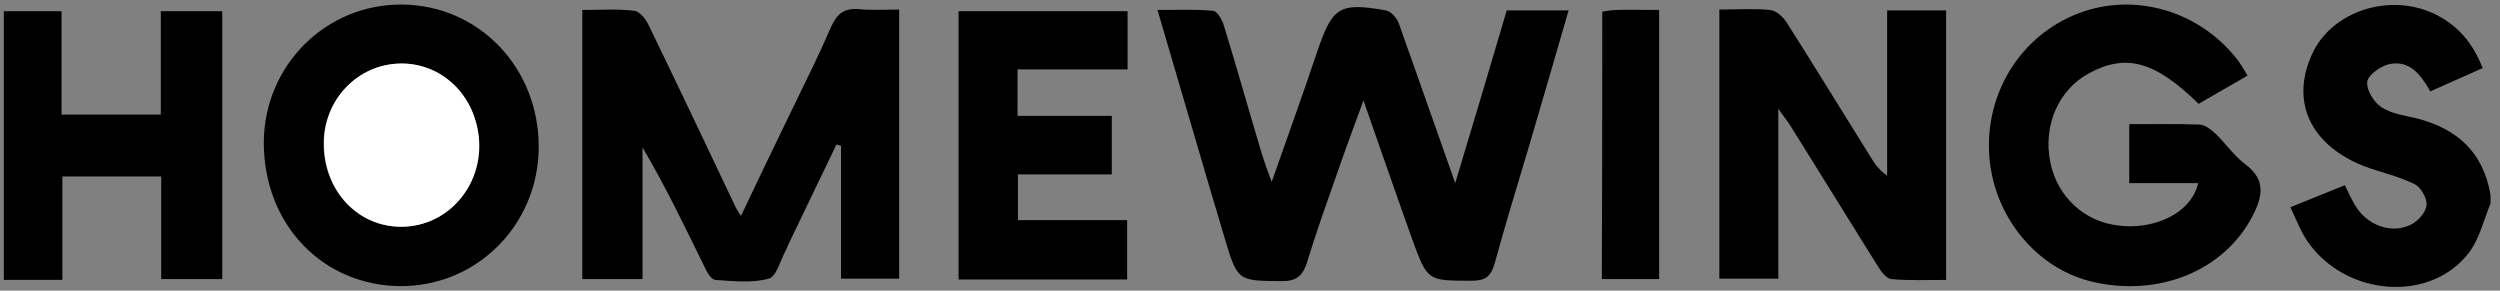
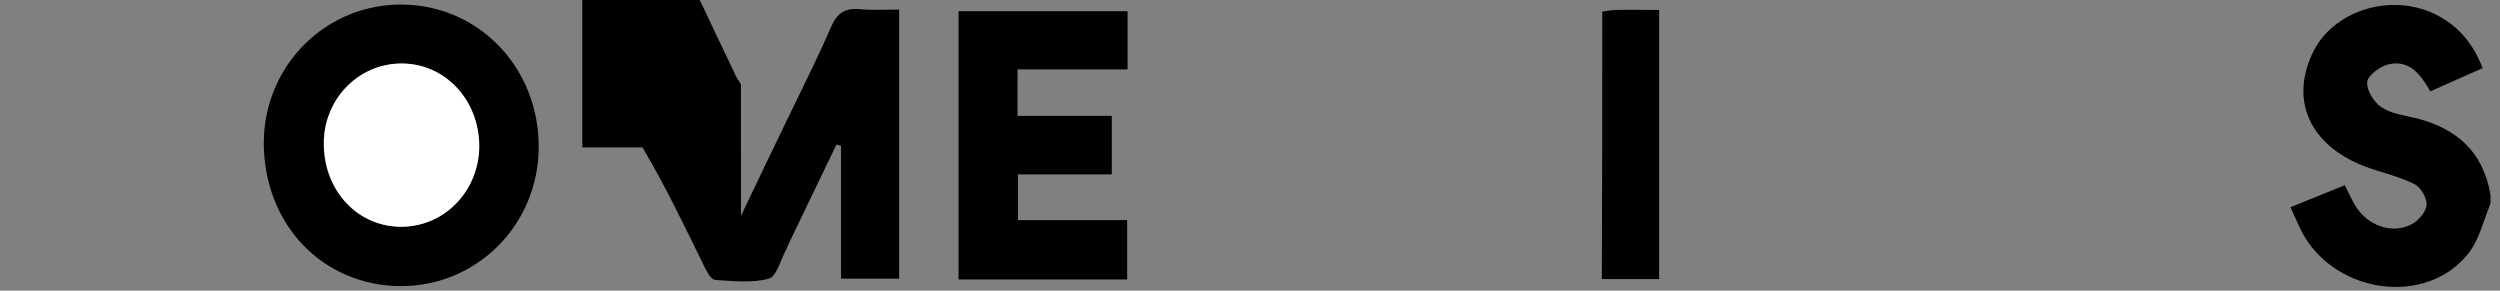
<svg xmlns="http://www.w3.org/2000/svg" fill="none" height="20" viewBox="0 0 172 20" width="172">
  <rect x="0" y="0" width="172" height="20" fill="#808080" stroke="none" />
  <g fill="#000">
    <path d="m171.349 14c-.486 1.171-.771 2.486-1.543 3.457-2.857 3.6-9.028 2.8-11.371-1.371-.286-.543-.515-1.114-.857-1.829 1.257-.514 2.457-1 3.743-1.514.257.514.457.943.685 1.343.829 1.429 2.543 2.057 3.914 1.343.486-.257 1-.857 1.029-1.343.029-.457-.4-1.229-.857-1.429-1.086-.543-2.314-.8-3.457-1.229-3.686-1.457-5.057-4.429-3.572-7.686 1.343-3 5.429-4.314 8.572-2.714 1.514.771 2.514 1.971 3.171 3.657-1.228.543-2.371 1.057-3.6 1.6-.657-1.143-1.428-2.2-2.885-1.857-.572.143-1.401.743-1.458 1.2-.057.571.458 1.4.972 1.743.686.457 1.6.571 2.428.771 2.8.714 4.6 2.343 5.086 5.286z" />
-     <path d="m100.12 12.6c1.258-4.171 2.4-8 3.543-11.886h4.257c-.914 3.143-1.8 6.229-2.714 9.314-.8 2.686-1.628 5.371-2.371 8.086-.257.914-.657 1.2-1.572 1.2-3.057 0-3.057.029-4.114-2.886-1.086-3.029-2.143-6.086-3.343-9.514-.714 1.943-1.286 3.486-1.829 5.057-.714 2.029-1.429 4.029-2.057 6.086-.286.886-.686 1.286-1.714 1.286-3.029-.029-3.057.029-3.943-2.943-1.543-5.143-3.029-10.314-4.628-15.714 1.343 0 2.6-.057 3.829.057.286.029.629.629.743 1.029.914 2.971 1.743 5.943 2.629 8.886.171.543.371 1.086.657 1.857 1.086-3.114 2.143-6 3.114-8.914 1.057-3.114 1.514-3.457 4.743-2.886.343.057.743.514.886.886 1.257 3.514 2.486 7.057 3.885 11z" />
-     <path d="m50.977 14.857c1.2-2.543 2.371-4.943 3.514-7.314.914-1.886 1.857-3.771 2.686-5.686.4-.914.914-1.314 1.914-1.229.886.086 1.8.029 2.771.029v18.514c-1.286 0-2.571 0-4 0 0-3.086 0-6.114 0-9.143-.114-.029-.2-.057-.314-.086-1.086 2.286-2.2 4.543-3.286 6.829-.057.143-.114.257-.171.4-.4.714-.657 1.857-1.2 2-1.143.314-2.457.171-3.686.086-.286-.029-.571-.543-.743-.914-1.343-2.743-2.657-5.486-4.257-8.2v9.057c-1.514 0-2.8 0-4.143 0 0-6.171 0-12.257 0-18.514 1.229 0 2.429-.086 3.571.057.371.029.8.571 1 1 2 4.114 3.943 8.229 5.914 12.371.057.172.2.371.429.743z" />
-     <path d="m118.292.657c1.2 0 2.343-.086 3.486.029.4.029.885.457 1.143.857 1.942 3.057 3.828 6.143 5.742 9.2.286.486.6.943 1.172 1.343 0-3.771 0-7.543 0-11.371h4.057v18.543c-1.257 0-2.514.057-3.771-.057-.343-.029-.715-.543-.943-.914-1.972-3.143-3.915-6.314-5.886-9.457-.2-.343-.457-.657-.943-1.343v11.686c-1.428 0-2.686 0-4.057 0 0-6.086 0-12.2 0-18.514z" />
-     <path d="m151.235 12.6c-1.629 0-3.143 0-4.743 0 0-1.371 0-2.629 0-4.057 1.657 0 3.257-.029 4.857.029.371.029.771.343 1.057.6.714.686 1.286 1.543 2.086 2.143 1.457 1.086 1.143 2.286.457 3.6-1.943 3.657-6.257 5.486-10.8 4.514-3.943-.829-6.972-4.457-7.286-8.686-.314-4.343 2.172-8.314 6.143-9.829 3.829-1.457 8.257-.2 10.886 3.143.257.314.457.686.743 1.143-1.2.686-2.286 1.314-3.372 1.943-3-2.943-5-3.486-7.571-2.086-2.086 1.143-3.143 3.6-2.629 6.114.486 2.372 2.343 4.086 4.686 4.343 2.314.314 4.971-.743 5.486-2.914z" />
+     <path d="m50.977 14.857c1.2-2.543 2.371-4.943 3.514-7.314.914-1.886 1.857-3.771 2.686-5.686.4-.914.914-1.314 1.914-1.229.886.086 1.8.029 2.771.029v18.514c-1.286 0-2.571 0-4 0 0-3.086 0-6.114 0-9.143-.114-.029-.2-.057-.314-.086-1.086 2.286-2.2 4.543-3.286 6.829-.057.143-.114.257-.171.4-.4.714-.657 1.857-1.2 2-1.143.314-2.457.171-3.686.086-.286-.029-.571-.543-.743-.914-1.343-2.743-2.657-5.486-4.257-8.2c-1.514 0-2.8 0-4.143 0 0-6.171 0-12.257 0-18.514 1.229 0 2.429-.086 3.571.057.371.029.8.571 1 1 2 4.114 3.943 8.229 5.914 12.371.057.172.2.371.429.743z" />
    <path d="m37.063 10.143c-.029 5.314-4.229 9.543-9.486 9.543-5.4-.029-9.429-4.257-9.429-9.886.029-5.314 4.286-9.543 9.543-9.486 5.286.057 9.4 4.371 9.371 9.829zm-9.486-5.771c-2.971.029-5.343 2.514-5.314 5.571.029 3.229 2.371 5.686 5.371 5.657 2.971-.029 5.314-2.514 5.314-5.571 0-3.2-2.371-5.686-5.371-5.657z" />
-     <path d="m15.292.771v18.429c-1.371 0-2.686 0-4.2 0 0-2.372 0-4.686 0-7.057-2.343 0-4.486 0-6.8 0v7.114c-1.429 0-2.686 0-4.029 0 0-6.143 0-12.286 0-18.486h3.971v7.114h6.829c0-2.314 0-4.657 0-7.114z" />
    <path d="m70.006 7.971h6.486v4.029c-2.114 0-4.229 0-6.457 0v3.143h7.514v4.086c-3.829 0-7.657 0-11.6 0 0-6.143 0-12.257 0-18.457h11.629v4c-2.514 0-5 0-7.571 0z" />
    <path d="m110.235.8c.371-.057.685-.114 1-.114.942-.029 1.885 0 2.914 0v18.514c-1.286 0-2.572 0-3.943 0 .029-6.171.029-12.257.029-18.4z" />
  </g>
  <path d="m27.577 4.371c3-.029 5.371 2.457 5.4 5.657 0 3.057-2.343 5.543-5.314 5.571-3 .029-5.343-2.429-5.372-5.657-.057-3.057 2.314-5.543 5.286-5.571z" fill="#fff" />
</svg>